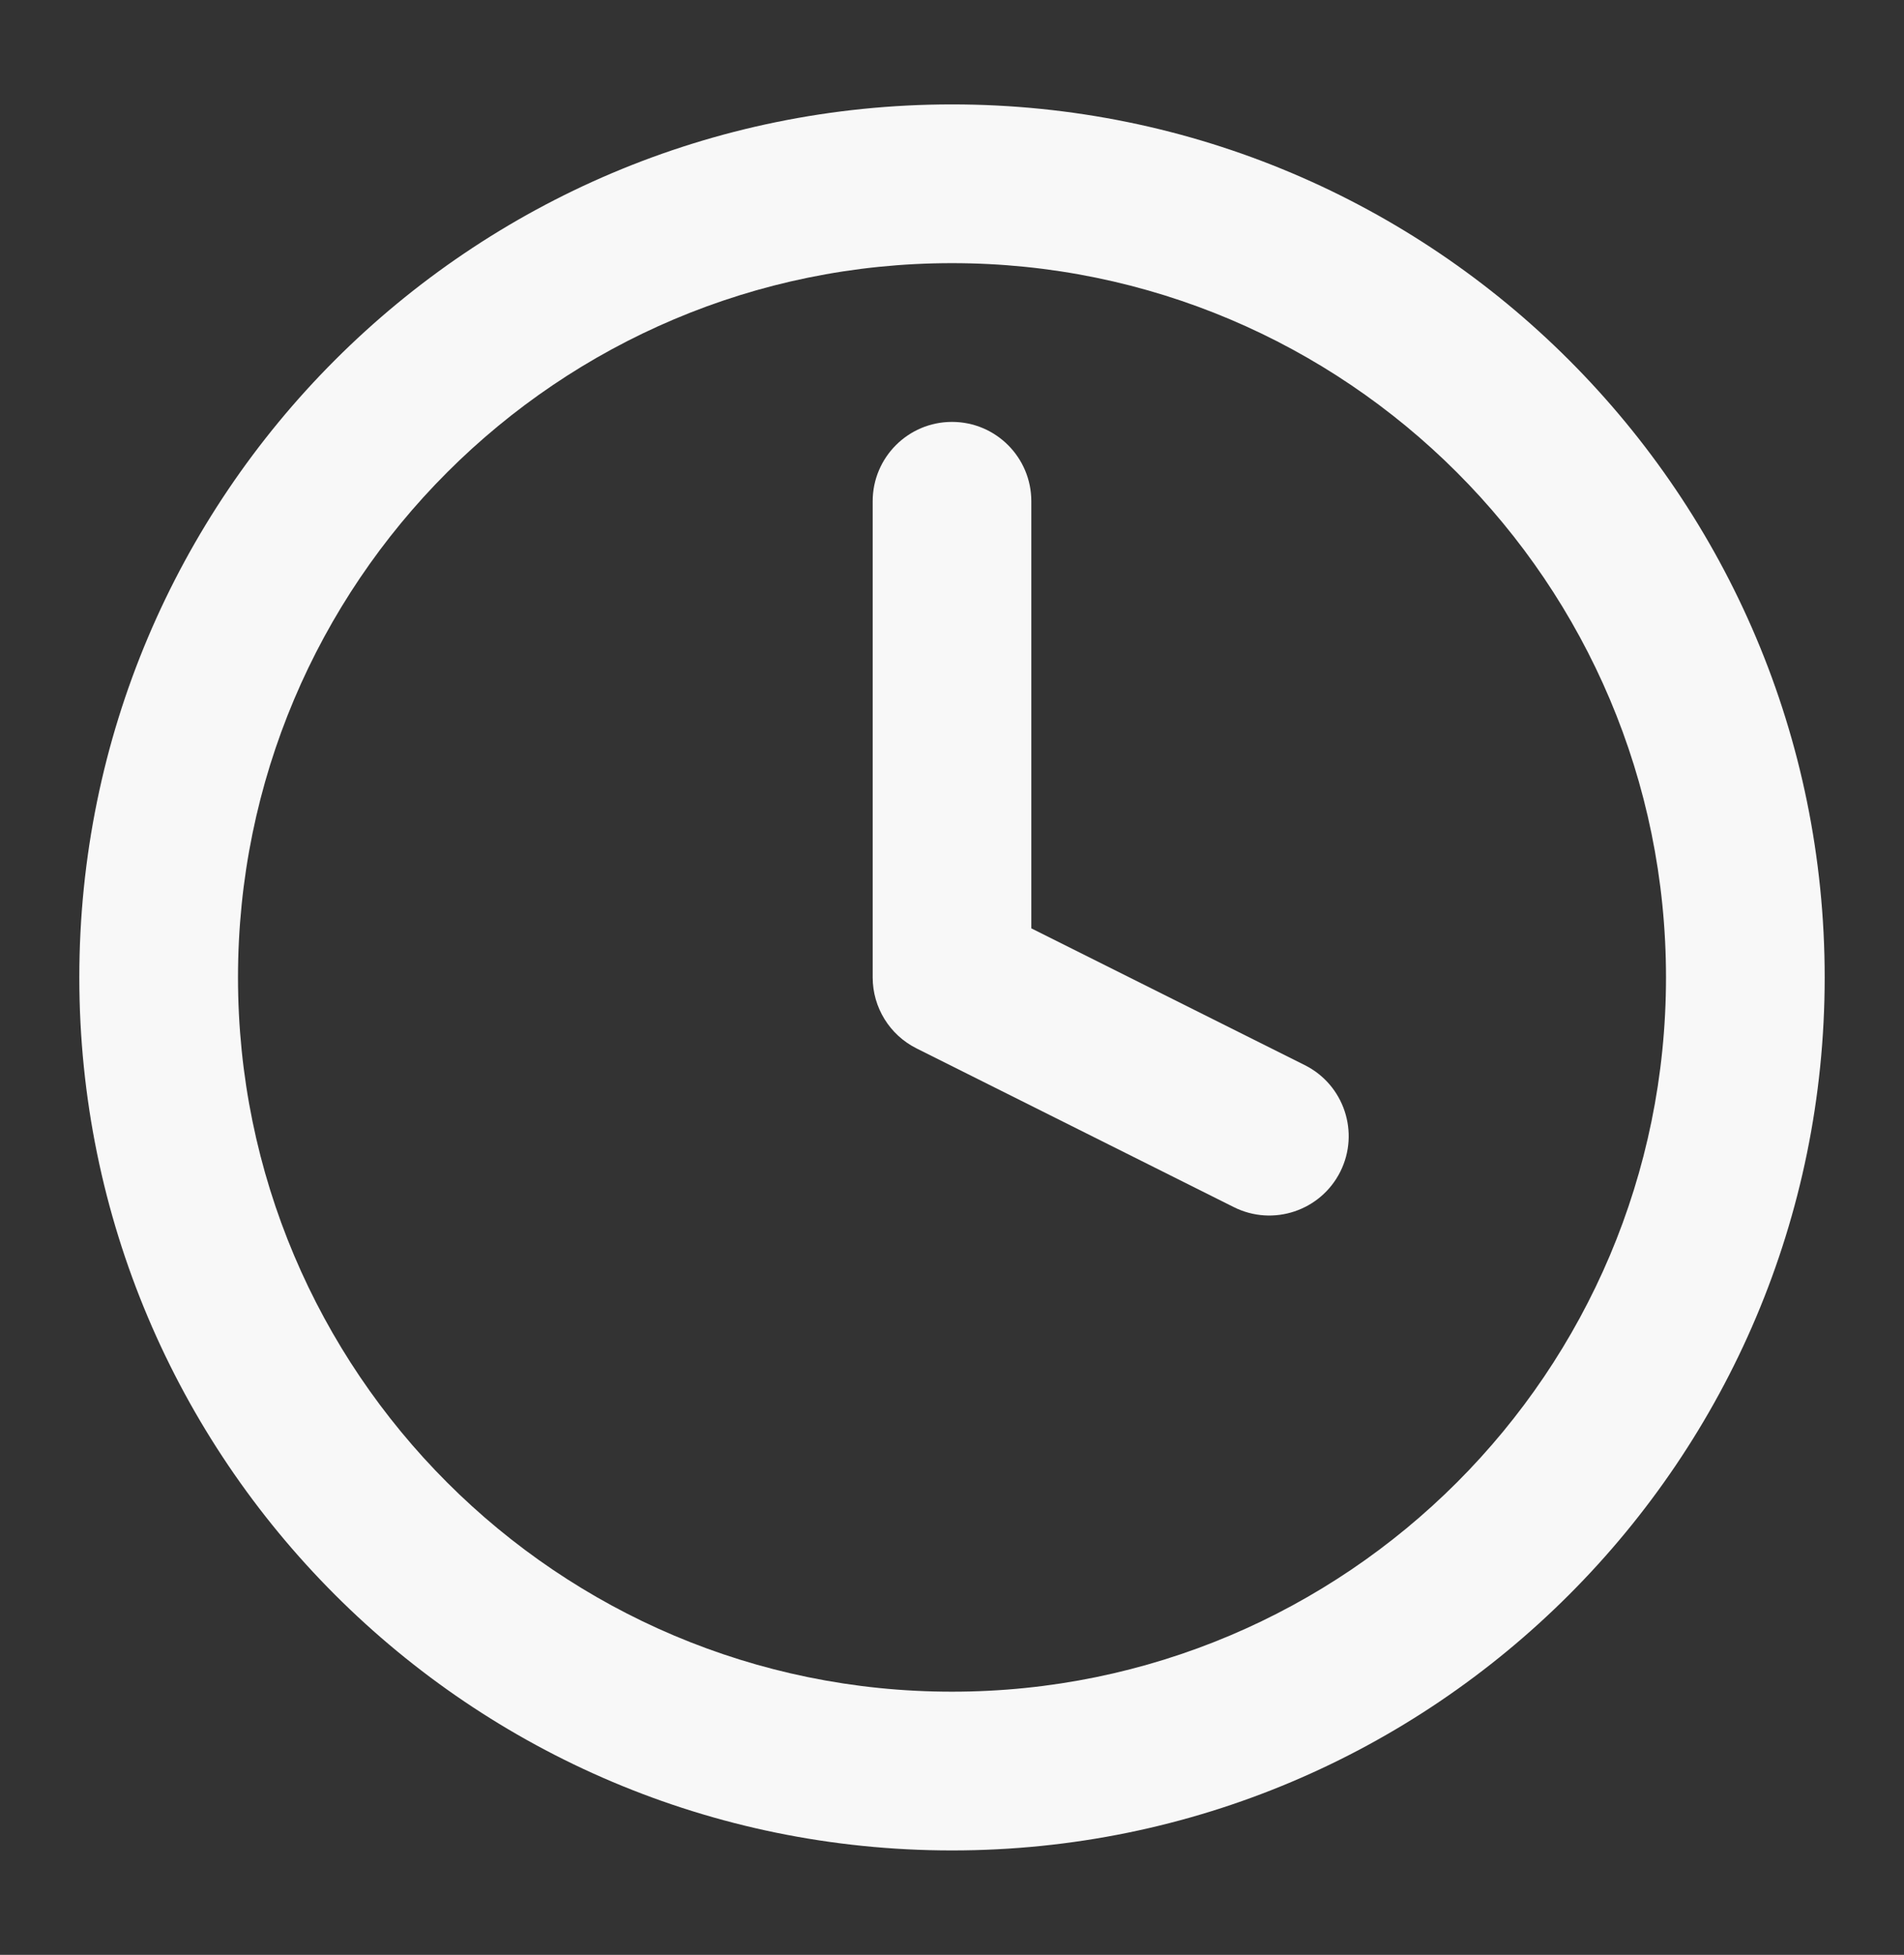
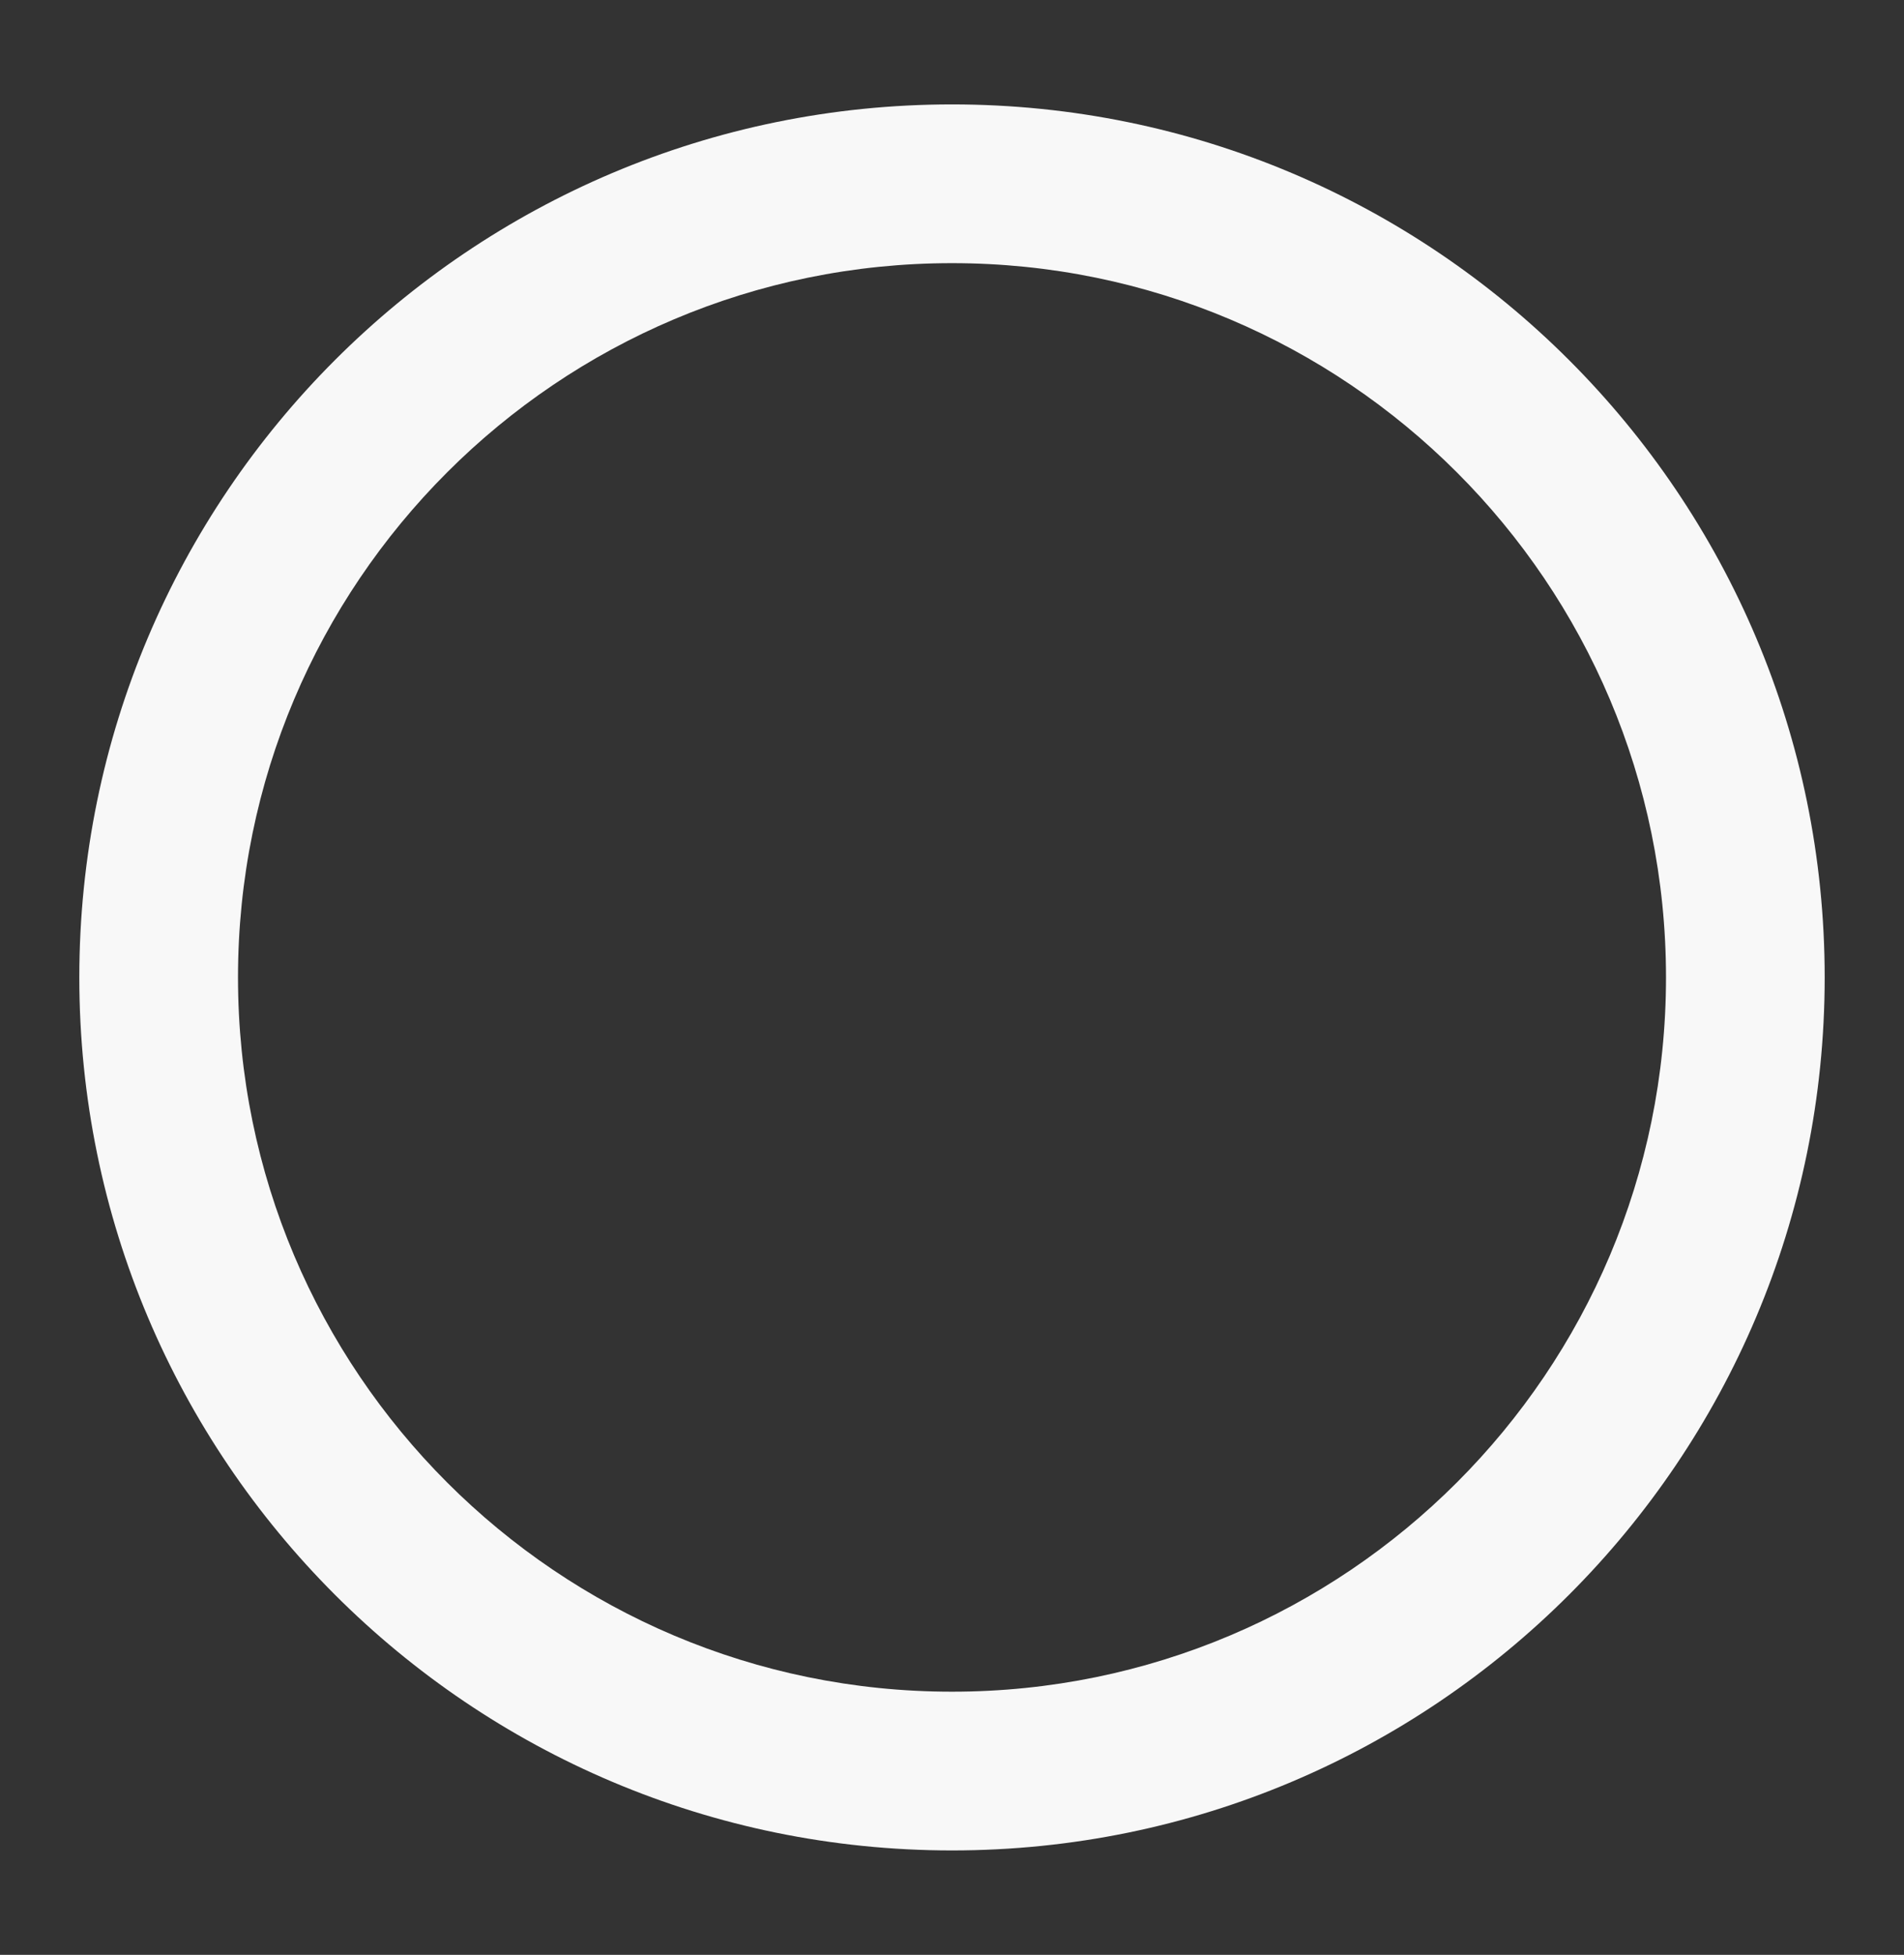
<svg xmlns="http://www.w3.org/2000/svg" width="38" height="39" viewBox="0 0 38 39" fill="none">
  <rect x="0" y="0" width="38" height="39" fill="#333333" stroke="none" />
-   <path fill-rule="evenodd" clip-rule="evenodd" d="M19 5.25C11.13 5.25 4.75 11.63 4.75 19.5C4.75 27.37 11.13 33.75 19 33.75C26.87 33.75 33.25 27.37 33.25 19.5C33.25 11.63 26.87 5.25 19 5.25ZM1.583 19.5C1.583 9.881 9.381 2.083 19 2.083C28.619 2.083 36.417 9.881 36.417 19.5C36.417 29.119 28.619 36.917 19 36.917C9.381 36.917 1.583 29.119 1.583 19.5Z" fill="#F8F8F8" />
-   <path fill-rule="evenodd" clip-rule="evenodd" d="M19 8.417C19.875 8.417 20.583 9.126 20.583 10V18.521L26.041 21.25C26.824 21.642 27.141 22.593 26.75 23.375C26.358 24.157 25.407 24.474 24.625 24.083L18.292 20.916C17.756 20.648 17.417 20.1 17.417 19.5V10C17.417 9.126 18.126 8.417 19 8.417Z" fill="#F8F8F8" />
+   <path fill-rule="evenodd" clip-rule="evenodd" d="M19 5.25C11.13 5.25 4.75 11.63 4.75 19.5C4.75 27.37 11.13 33.75 19 33.75C26.87 33.75 33.25 27.37 33.25 19.5C33.25 11.63 26.87 5.25 19 5.25M1.583 19.5C1.583 9.881 9.381 2.083 19 2.083C28.619 2.083 36.417 9.881 36.417 19.5C36.417 29.119 28.619 36.917 19 36.917C9.381 36.917 1.583 29.119 1.583 19.5Z" fill="#F8F8F8" />
</svg>